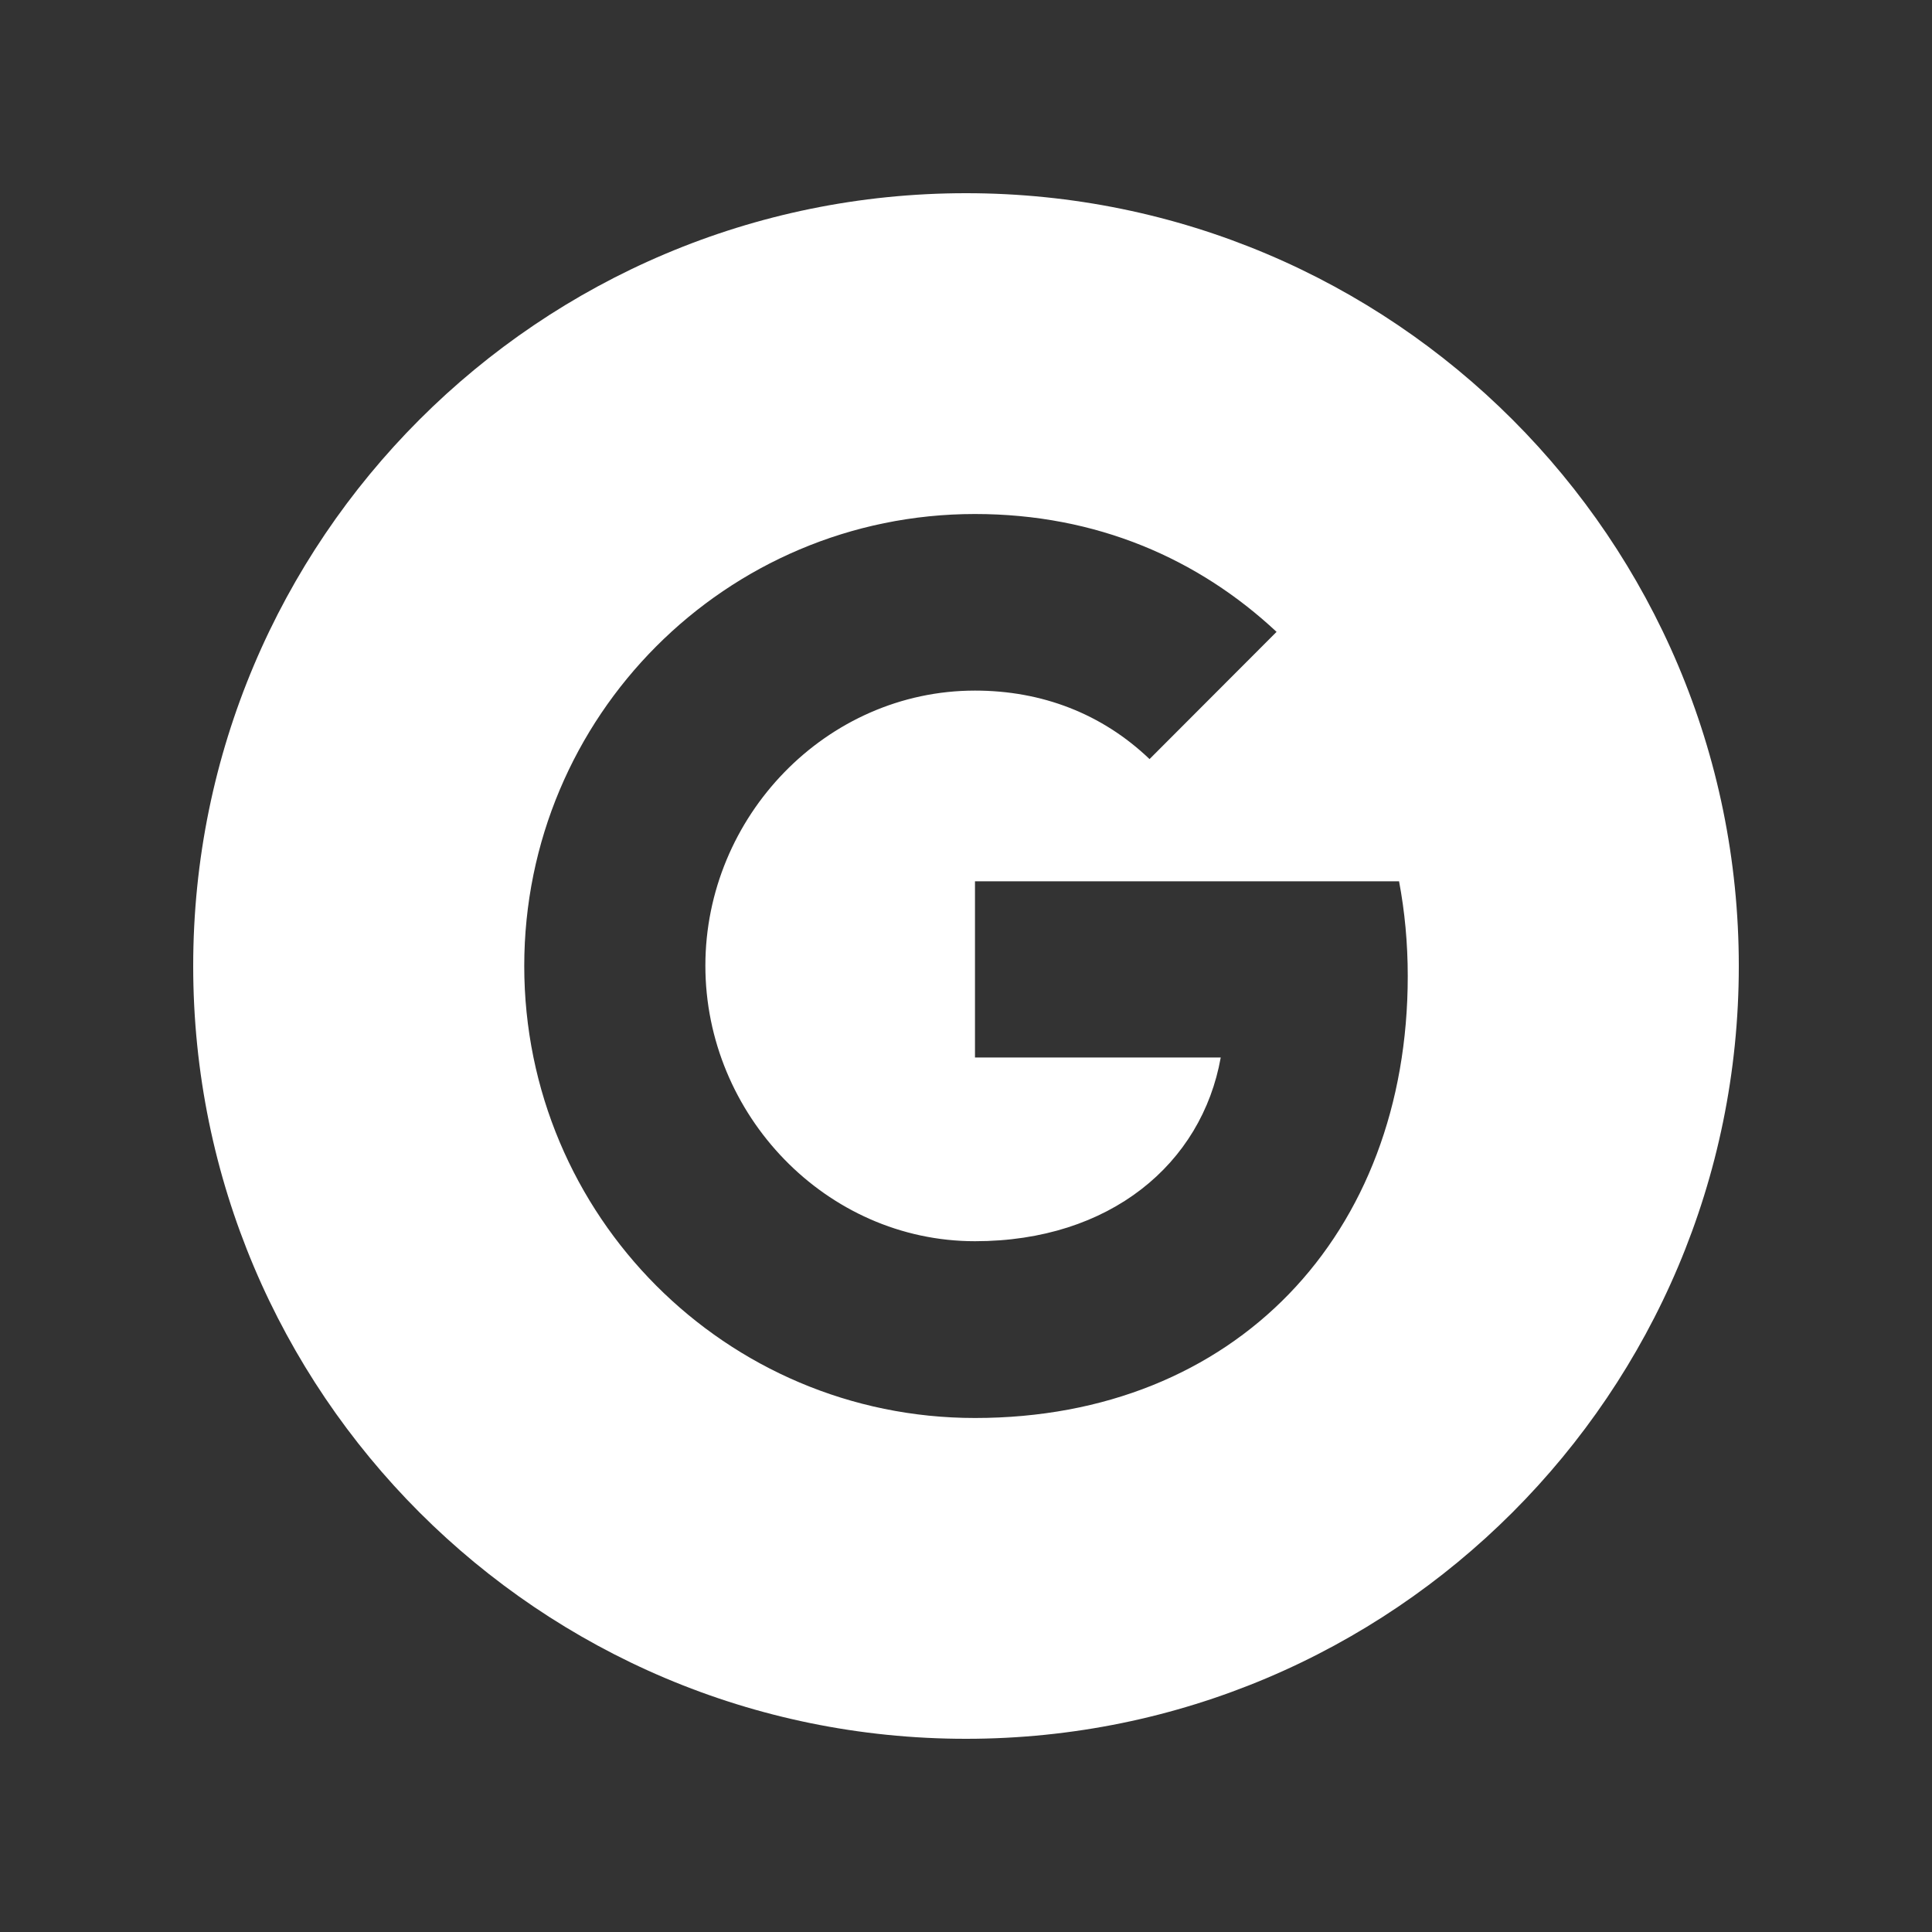
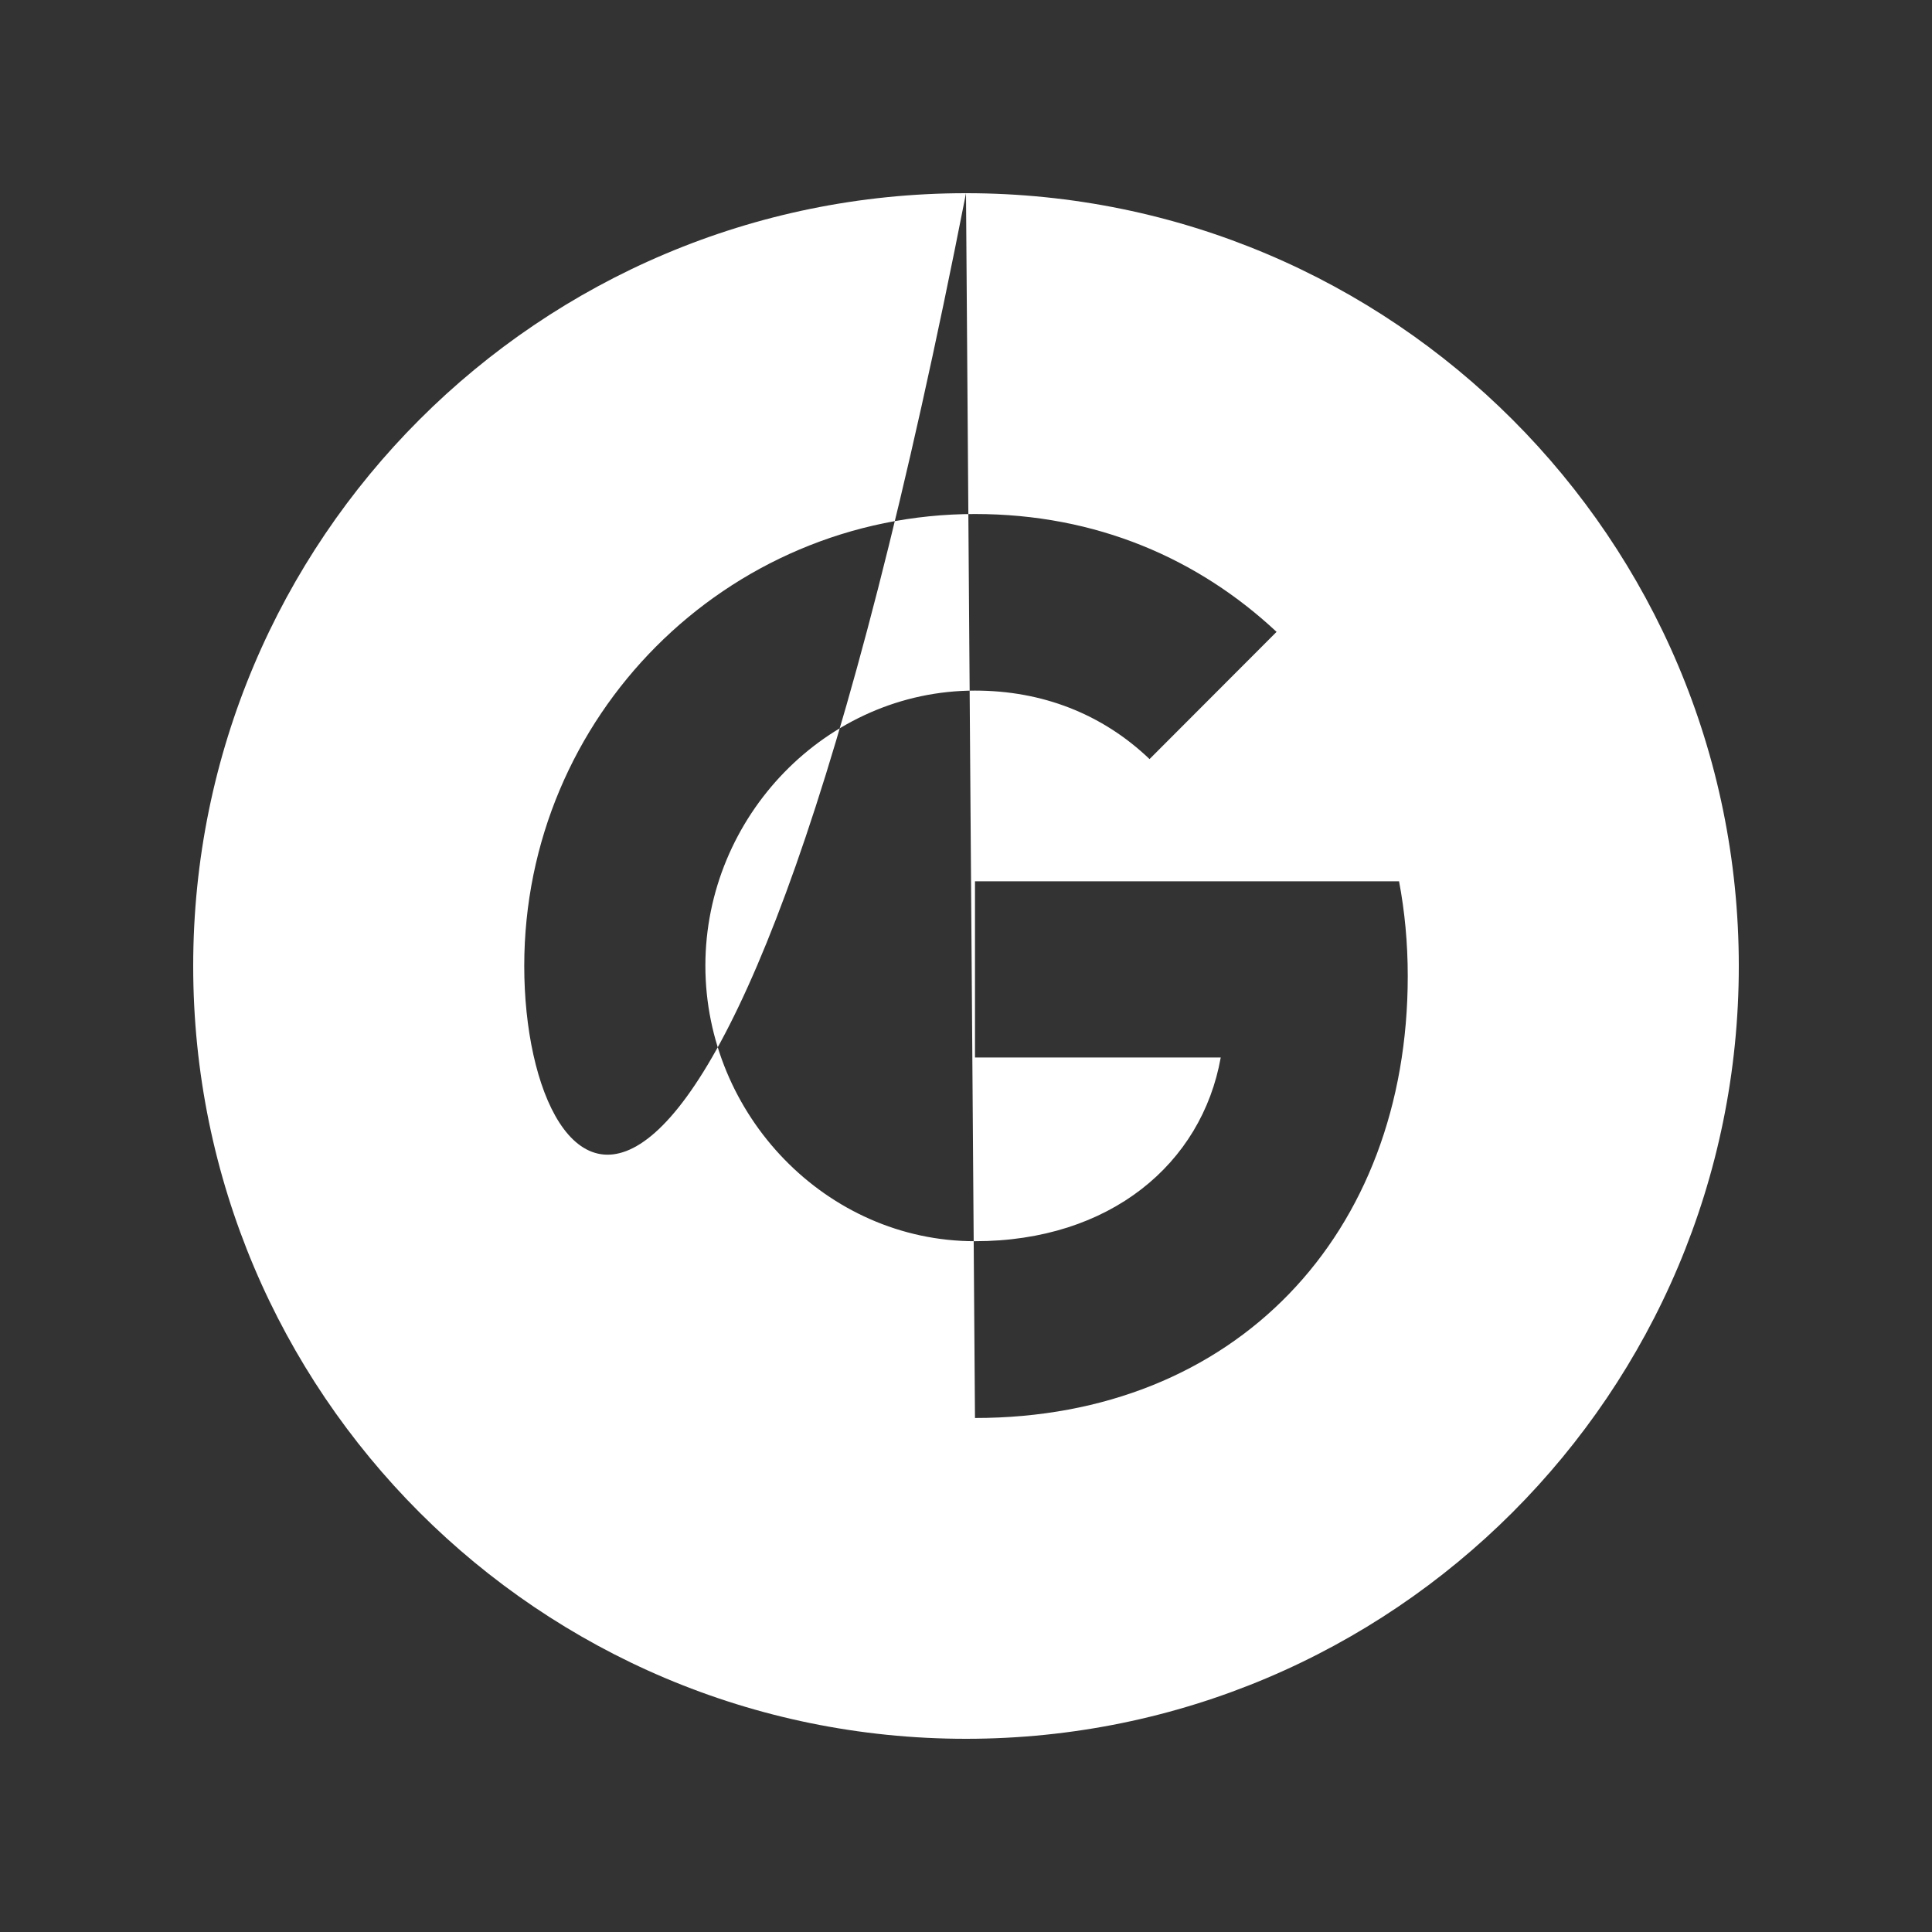
<svg xmlns="http://www.w3.org/2000/svg" width="20" height="20" viewBox="0 0 20 20" fill="none">
  <rect x="0" y="0" width="20" height="20" fill="#333333" stroke="none" />
-   <path fill-rule="evenodd" clip-rule="evenodd" d="M10 2C5.581 2 2 5.582 2 10C2 14.418 5.581 18 10 18C14.418 18 18 14.418 18 10C18 5.582 14.418 2 10 2ZM10.093 14.679C7.515 14.679 5.427 12.585 5.427 10C5.427 7.415 7.515 5.321 10.093 5.321C11.353 5.321 12.407 5.786 13.215 6.541L11.899 7.859V7.857C11.409 7.389 10.787 7.149 10.093 7.149C8.553 7.149 7.302 8.453 7.302 9.997C7.302 11.541 8.553 12.849 10.093 12.849C11.491 12.849 12.441 12.047 12.637 10.947H10.093V9.123H14.483C14.542 9.436 14.573 9.763 14.573 10.105C14.573 12.779 12.789 14.679 10.093 14.679Z" fill="white" />
+   <path fill-rule="evenodd" clip-rule="evenodd" d="M10 2C5.581 2 2 5.582 2 10C2 14.418 5.581 18 10 18C14.418 18 18 14.418 18 10C18 5.582 14.418 2 10 2ZC7.515 14.679 5.427 12.585 5.427 10C5.427 7.415 7.515 5.321 10.093 5.321C11.353 5.321 12.407 5.786 13.215 6.541L11.899 7.859V7.857C11.409 7.389 10.787 7.149 10.093 7.149C8.553 7.149 7.302 8.453 7.302 9.997C7.302 11.541 8.553 12.849 10.093 12.849C11.491 12.849 12.441 12.047 12.637 10.947H10.093V9.123H14.483C14.542 9.436 14.573 9.763 14.573 10.105C14.573 12.779 12.789 14.679 10.093 14.679Z" fill="white" />
</svg>